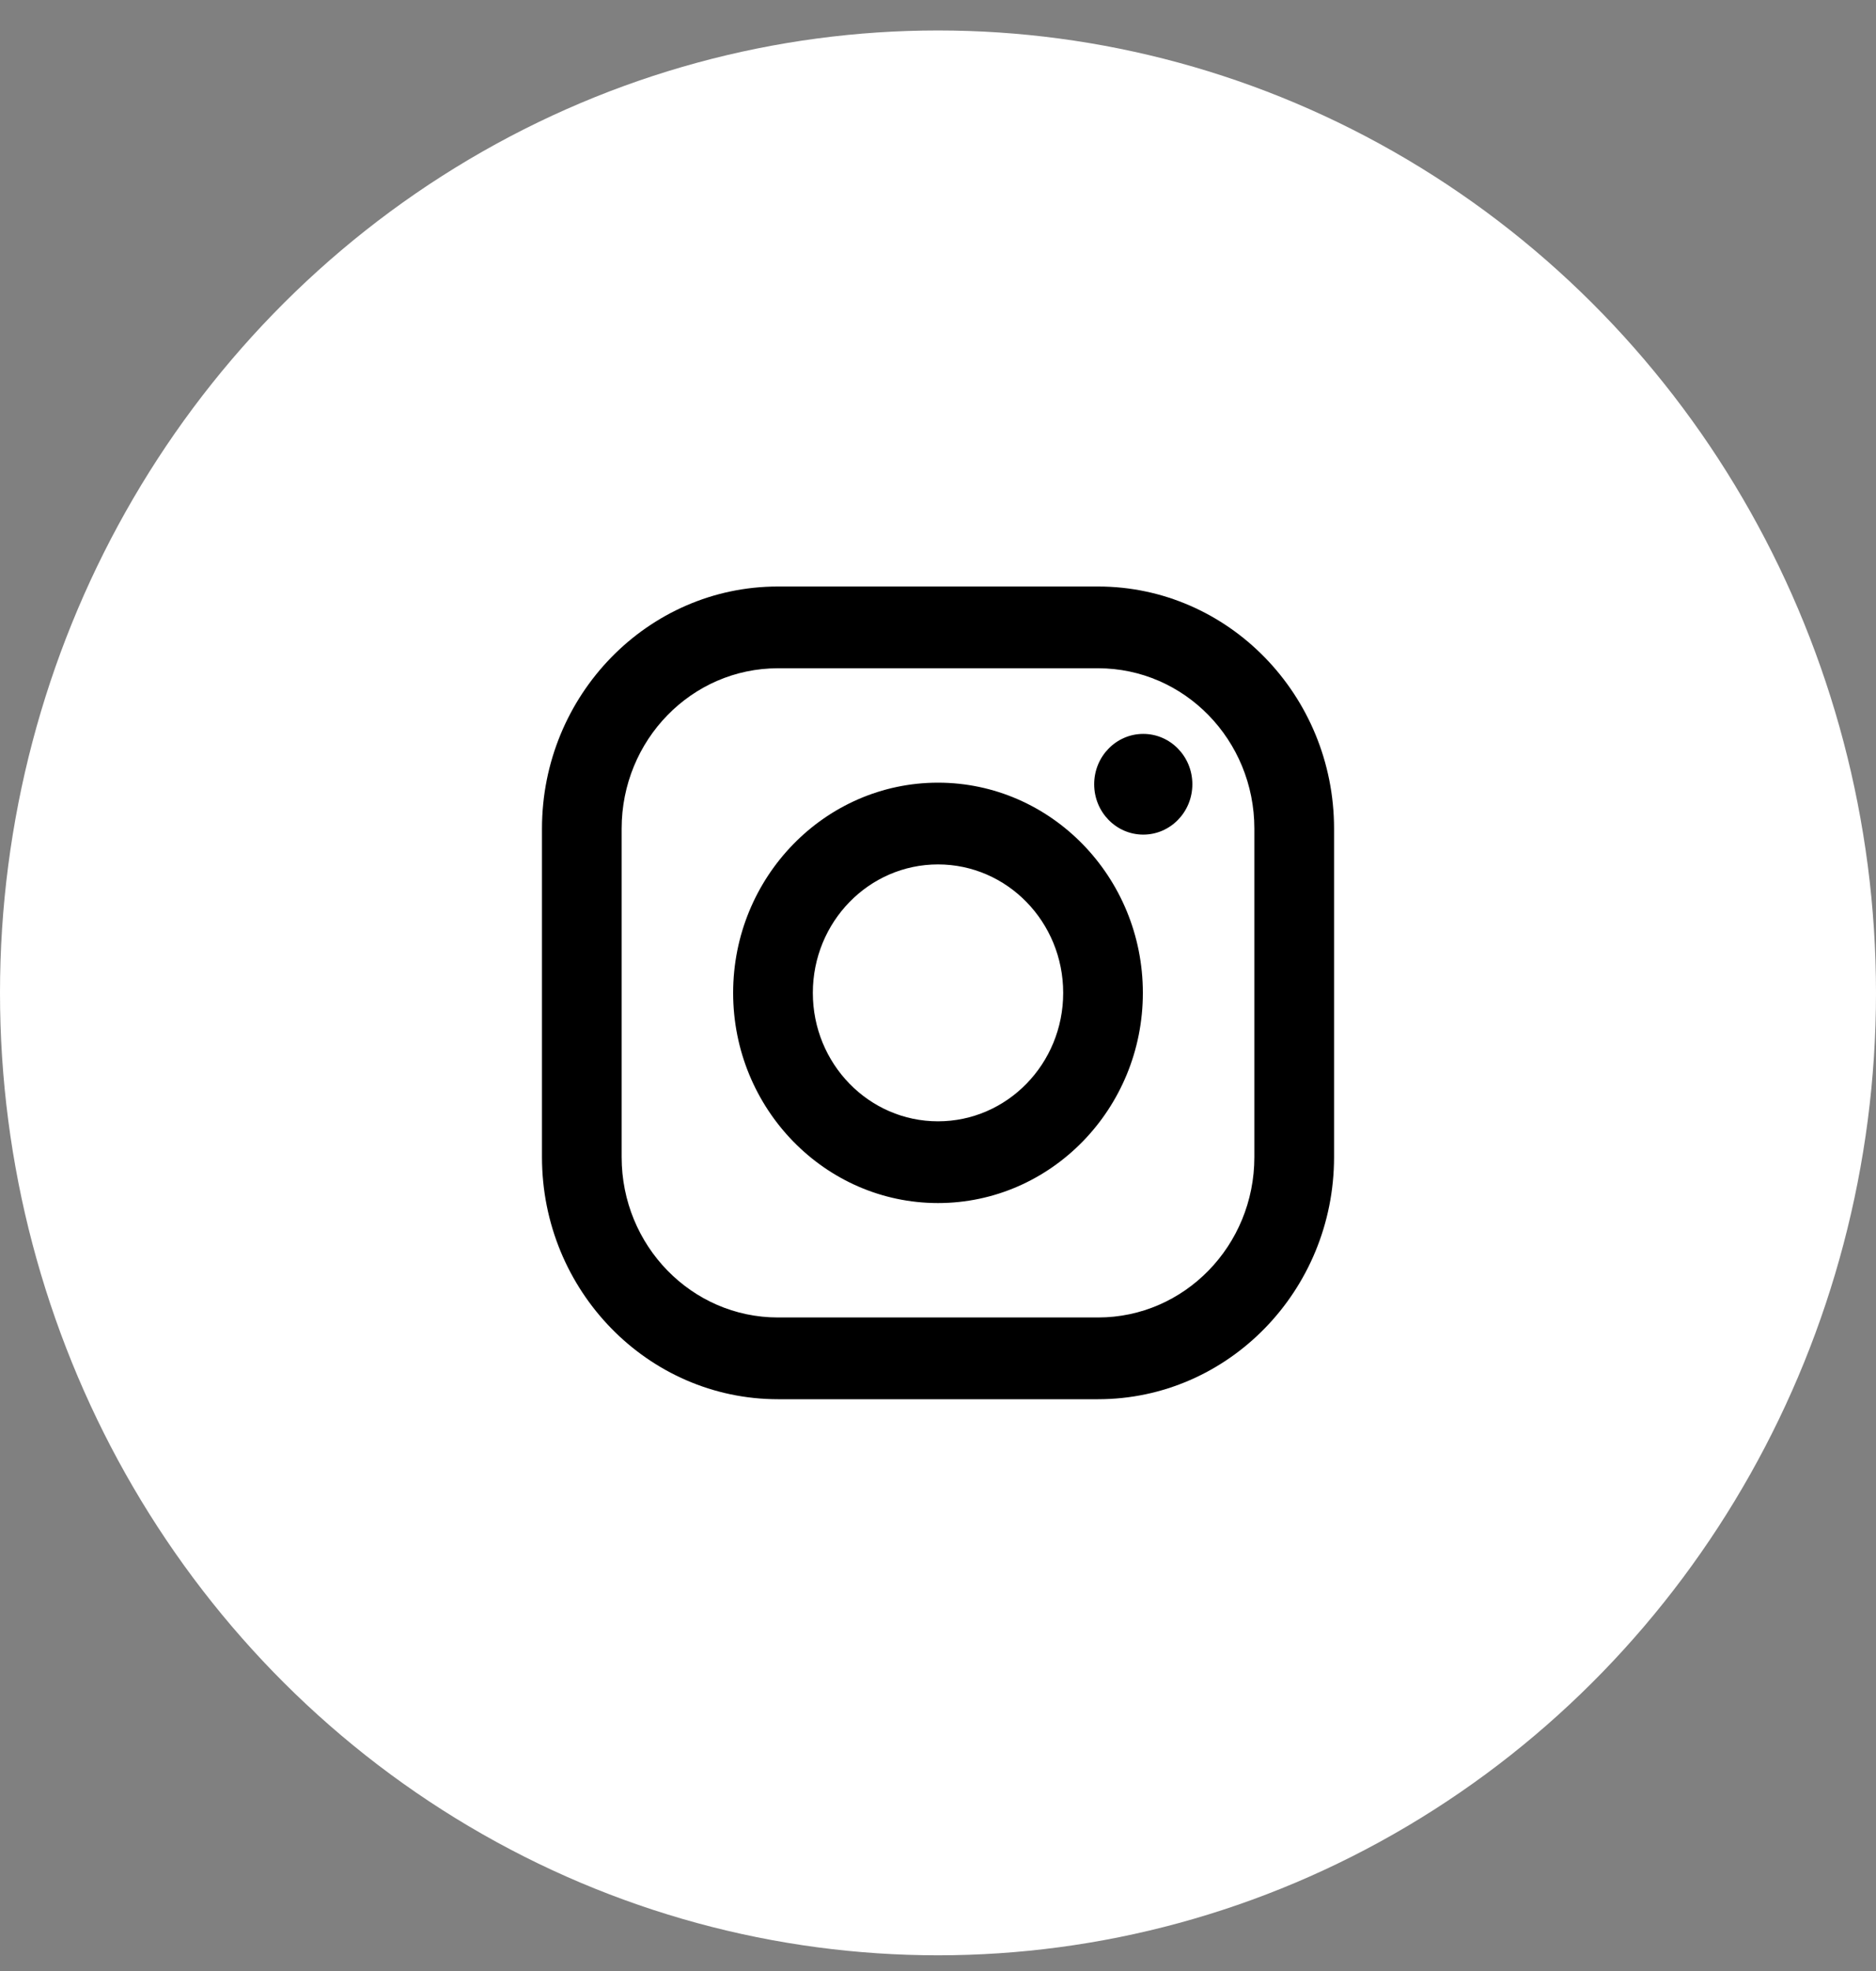
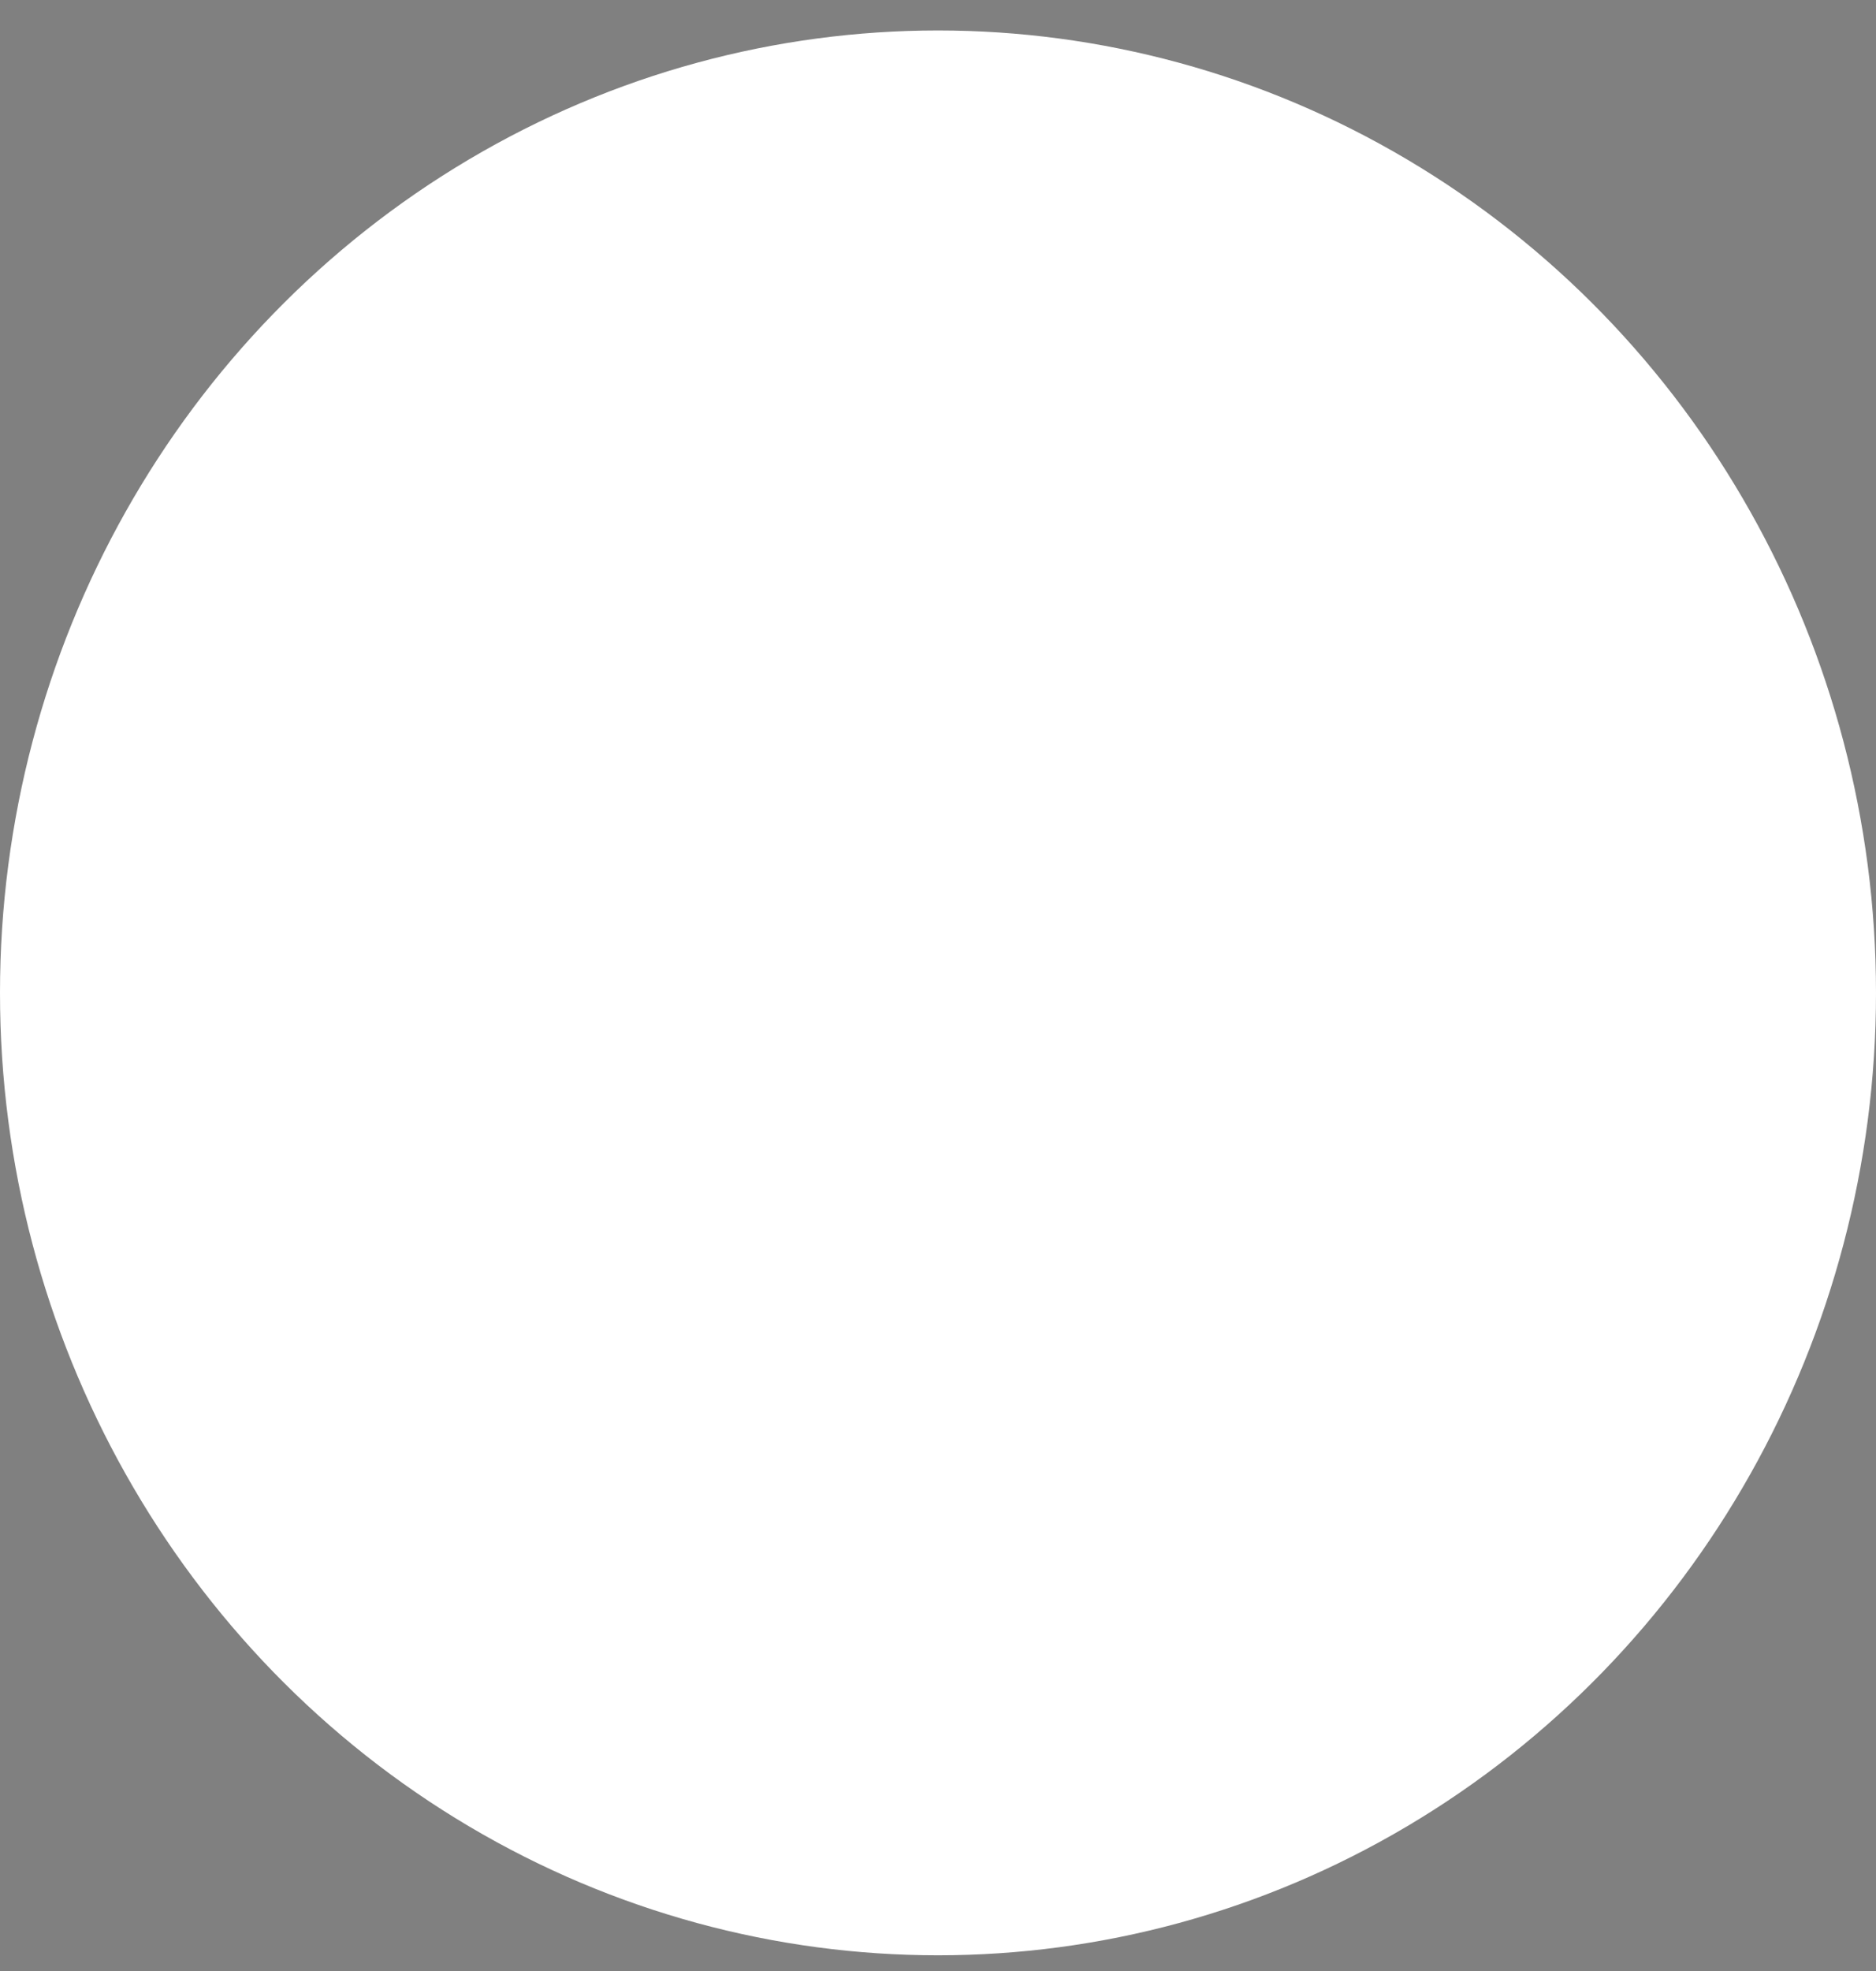
<svg xmlns="http://www.w3.org/2000/svg" width="60" height="63" viewBox="0 0 60 63" fill="none">
  <rect x="0" y="0" width="60" height="63" fill="#808080" stroke="none" />
  <ellipse cx="30" cy="31.736" rx="30" ry="30.762" fill="white" />
-   <path fill-rule="evenodd" clip-rule="evenodd" d="M24.88 18.747H35.12C39.281 18.747 42.667 22.219 42.667 26.486V36.986C42.667 41.253 39.281 44.724 35.12 44.724H24.88C20.719 44.724 17.334 41.253 17.334 36.986V26.486C17.334 22.219 20.719 18.747 24.88 18.747ZM35.12 42.111C37.88 42.111 40.118 39.816 40.118 36.986V26.486C40.118 23.655 37.88 21.36 35.12 21.36H24.88C22.12 21.36 19.882 23.655 19.882 26.486V36.986C19.882 39.816 22.12 42.111 24.88 42.111H35.12ZM23.448 31.736C23.448 28.031 26.387 25.017 30 25.017C33.613 25.017 36.552 28.031 36.552 31.736C36.552 35.44 33.613 38.454 30 38.454C26.387 38.454 23.448 35.44 23.448 31.736ZM25.997 31.736C25.997 34.003 27.789 35.841 30 35.841C32.211 35.841 34.004 34.003 34.004 31.736C34.004 29.468 32.211 27.63 30 27.63C27.789 27.63 25.997 29.468 25.997 31.736ZM36.565 26.677C37.432 26.677 38.135 25.957 38.135 25.067C38.135 24.178 37.432 23.458 36.565 23.458C35.698 23.458 34.995 24.178 34.995 25.067C34.995 25.957 35.698 26.677 36.565 26.677Z" fill="black" />
</svg>